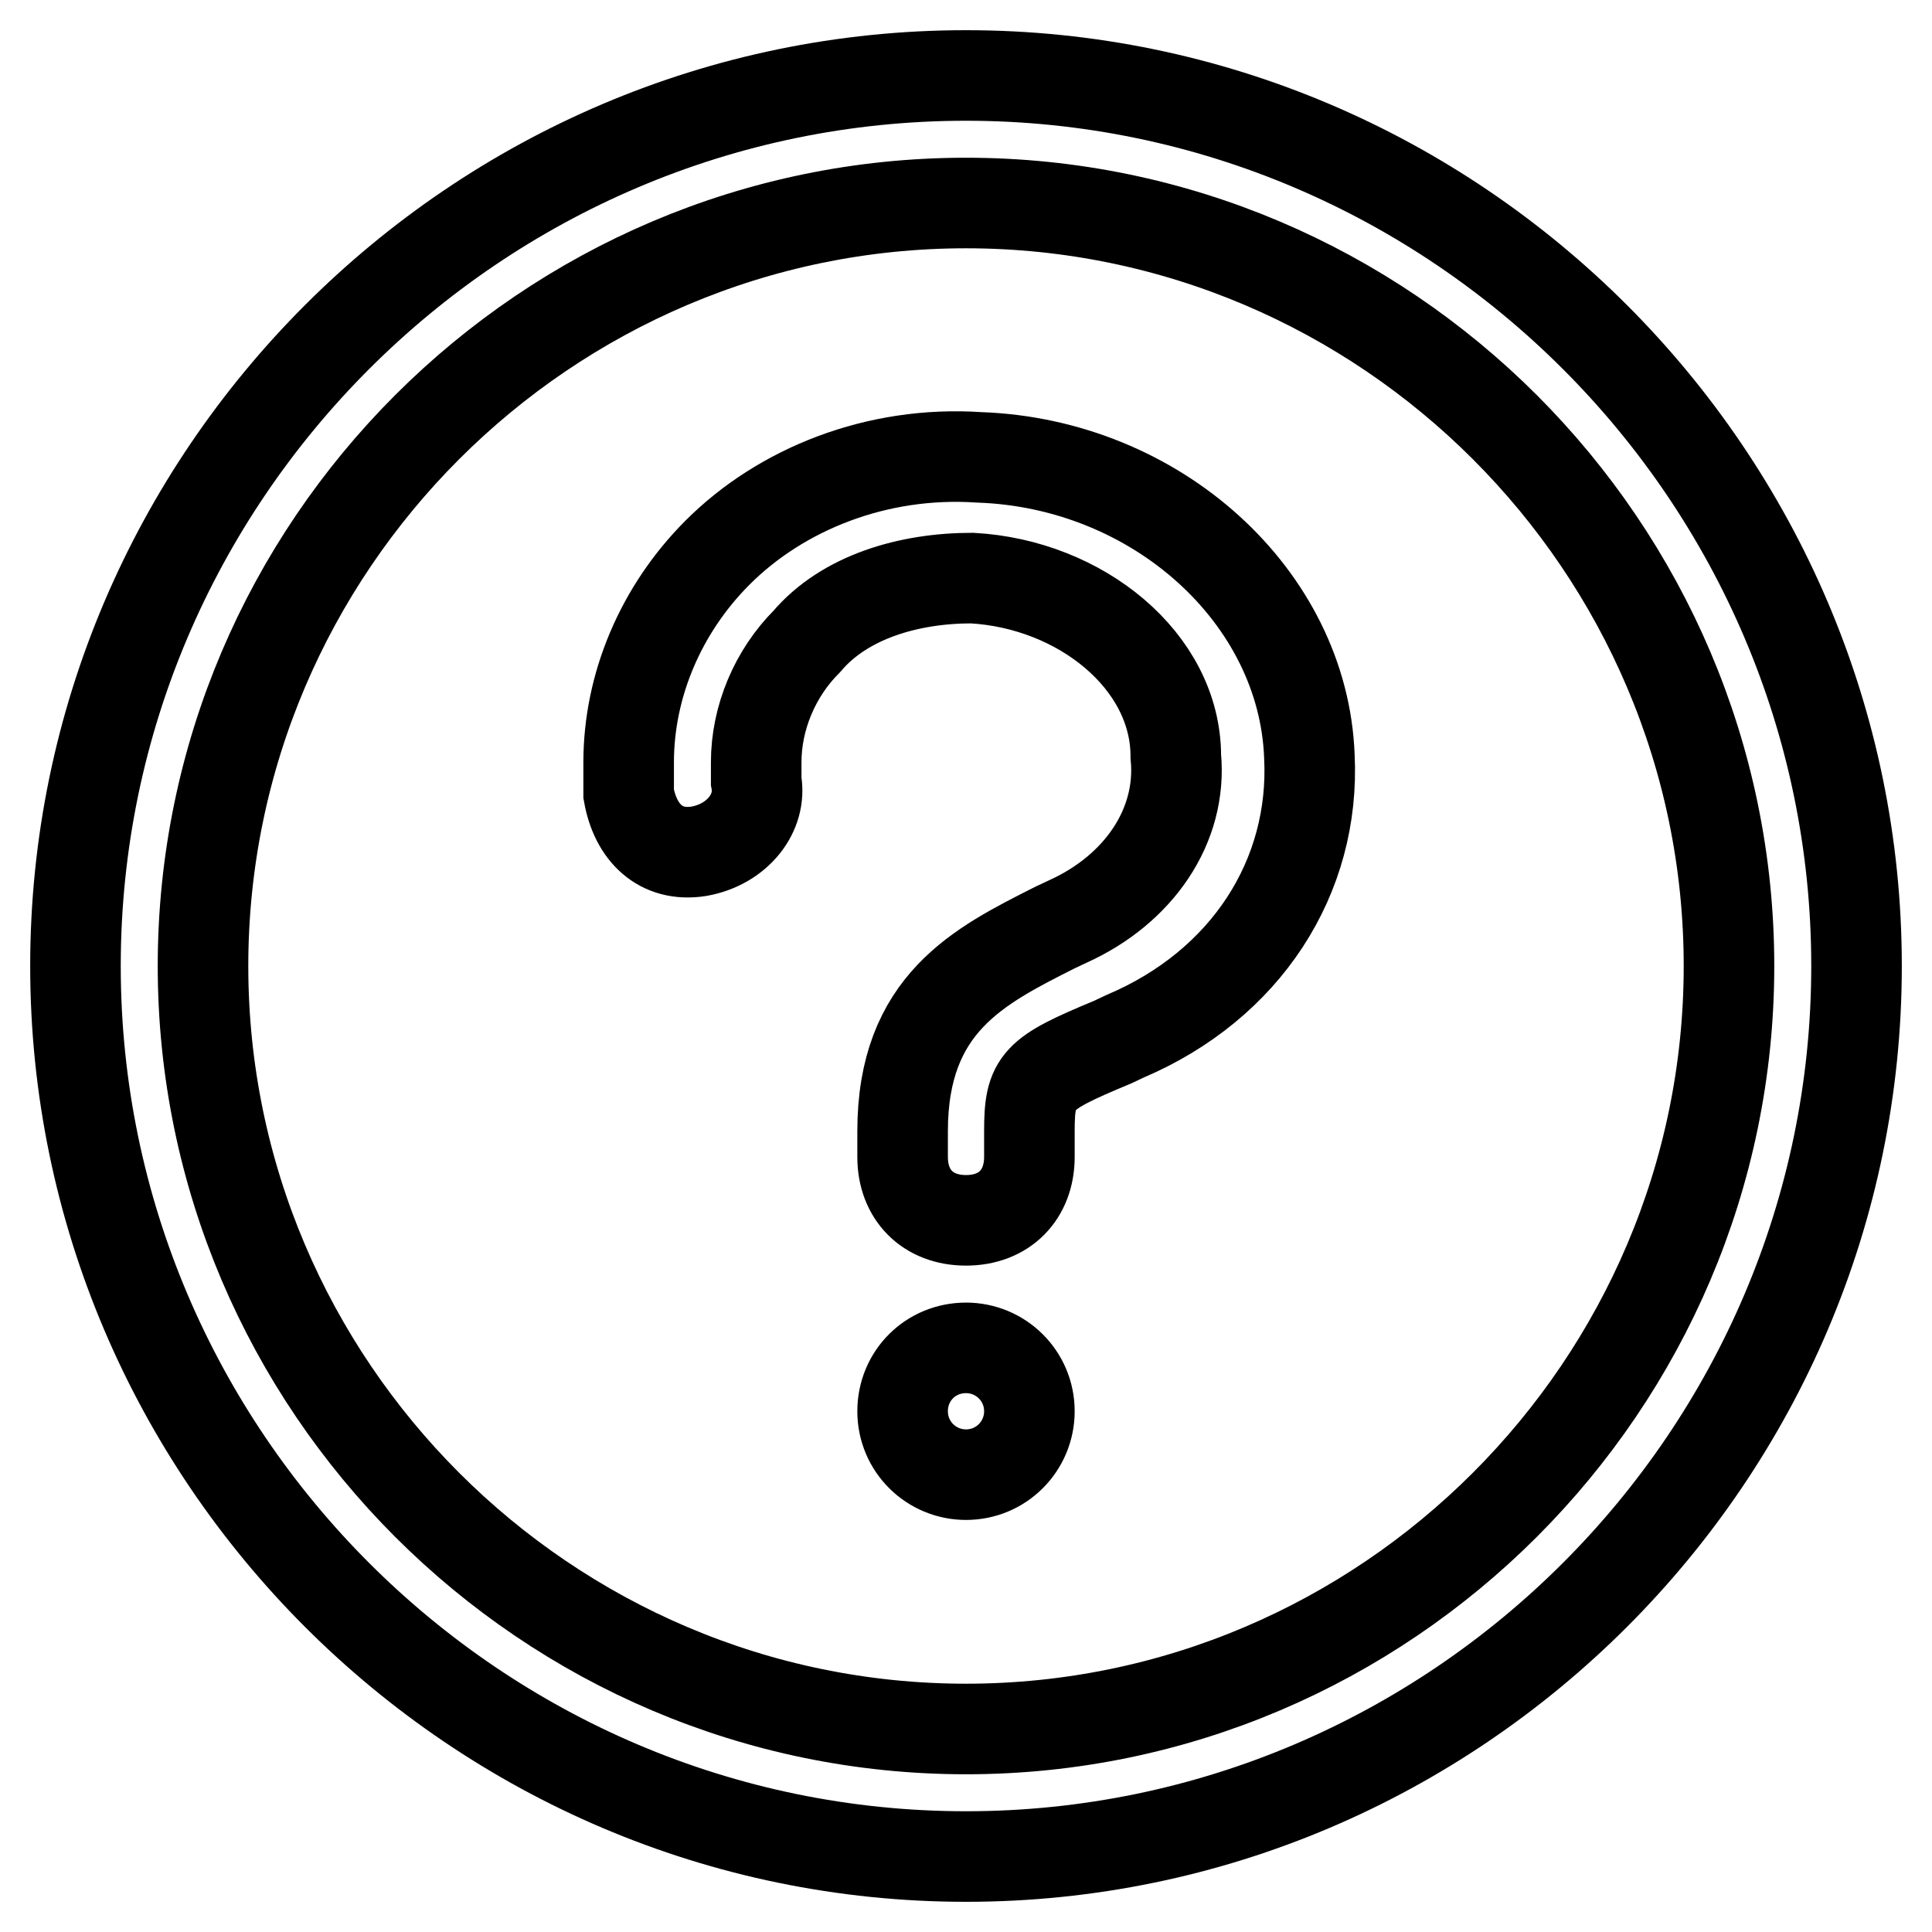
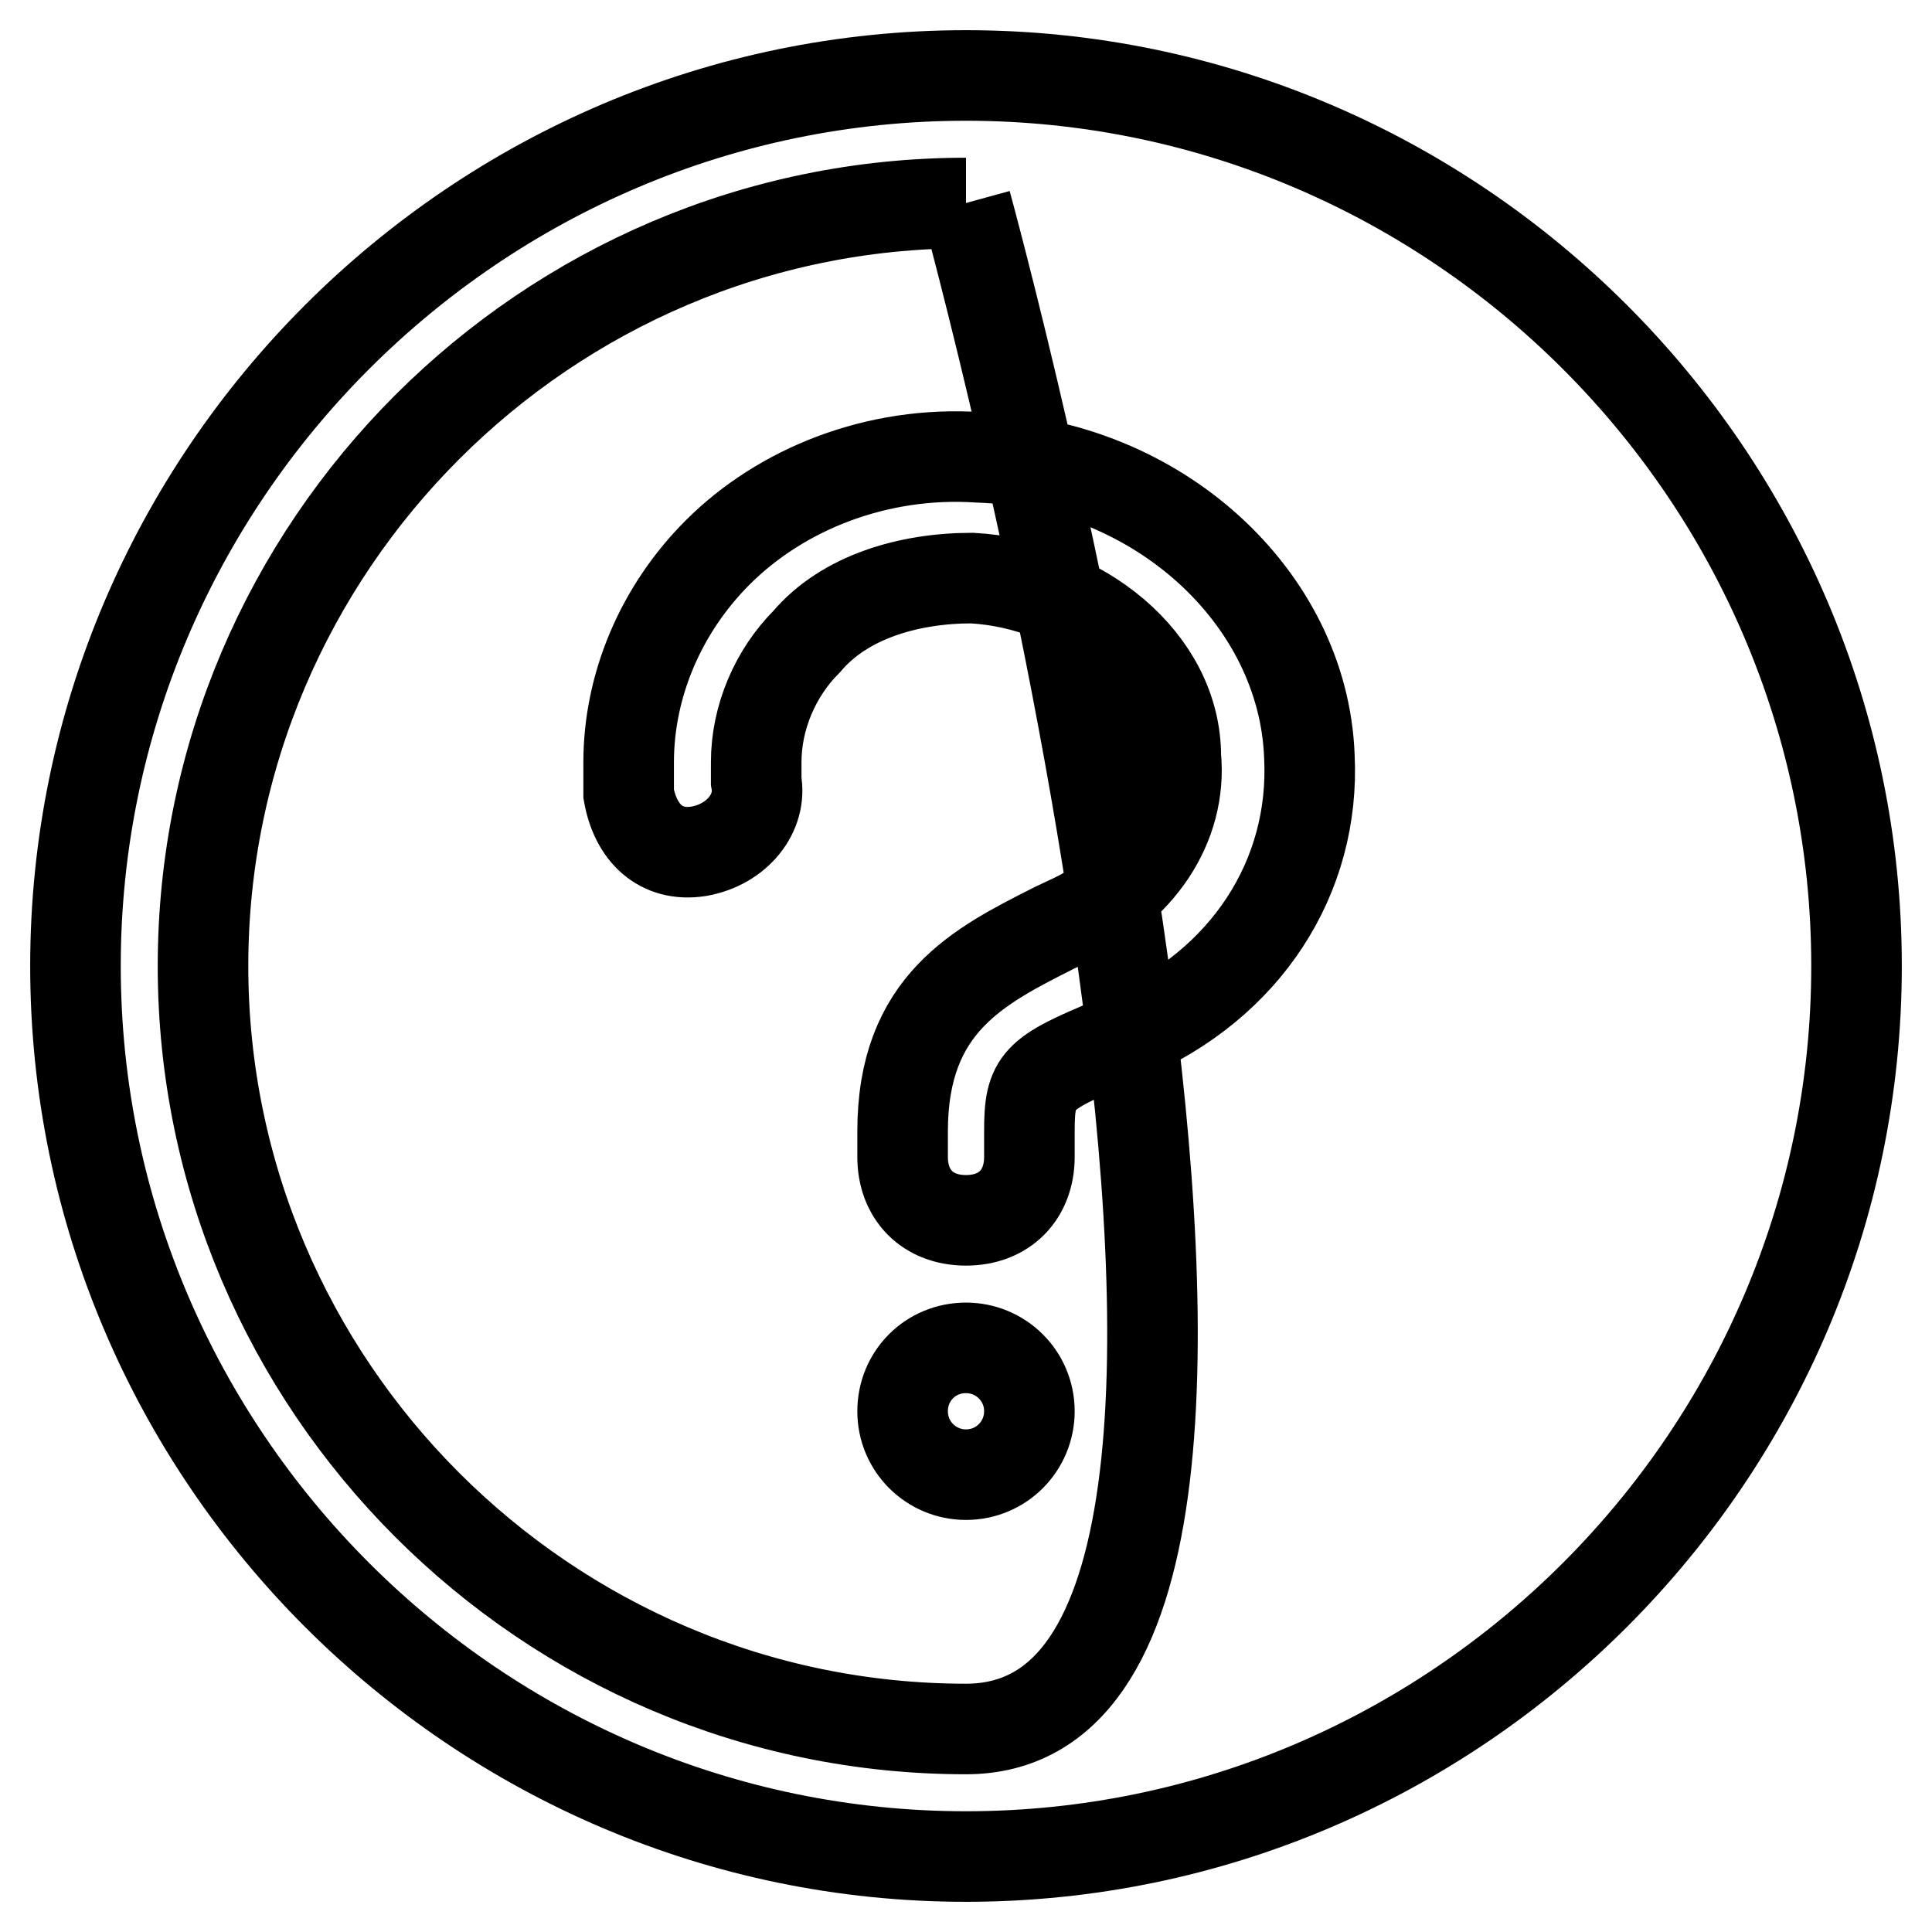
<svg xmlns="http://www.w3.org/2000/svg" version="1.1" x="0px" y="0px" viewBox="0 0 256 256" enable-background="new 0 0 256 256" xml:space="preserve">
  <g>
-     <path stroke-width="12" fill-opacity="0" stroke="#000000" d="M128,26.9c55.6,0,101.1,45.5,101.1,101.1S183.6,229.1,128,229.1S26.9,183.6,26.9,128S72.4,26.9,128,26.9  M128,10C63.1,10,10,63.1,10,128c0,64.9,53.1,118,118,118c64.9,0,118-53.1,118-118C246,63.1,192.9,10,128,10z M128,161.7 c-5.1,0-8.4-3.4-8.4-8.4v-3.4c0-16.9,10.1-21.9,20.2-27l1.7-0.8c9.3-4.2,15.2-12.6,14.3-21.9c0-12.6-12.6-22.8-27-23.6 c-8.4,0-16.9,2.5-21.9,8.4c-4.2,4.2-6.7,10.1-6.7,16v2.5c0.8,4.2-2.5,8.4-7.6,9.3c-5.1,0.8-8.4-2.5-9.3-7.6V101 c0-10.1,4.2-20.2,11.8-27.8c8.4-8.4,21.1-13.5,34.6-12.6c23.6,0.8,43,18.5,43.8,39.6c0.8,16-8.4,30.3-24.4,37.1l-1.7,0.8 c-10.1,4.2-11,5.1-11,11.8v3.4C136.4,158.3,133.1,161.7,128,161.7L128,161.7z M119.6,187c0,4.7,3.8,8.4,8.4,8.4 c4.7,0,8.4-3.8,8.4-8.4c0,0,0,0,0,0c0-4.7-3.8-8.4-8.4-8.4C123.3,178.6,119.6,182.3,119.6,187z" />
+     <path stroke-width="12" fill-opacity="0" stroke="#000000" d="M128,26.9S183.6,229.1,128,229.1S26.9,183.6,26.9,128S72.4,26.9,128,26.9  M128,10C63.1,10,10,63.1,10,128c0,64.9,53.1,118,118,118c64.9,0,118-53.1,118-118C246,63.1,192.9,10,128,10z M128,161.7 c-5.1,0-8.4-3.4-8.4-8.4v-3.4c0-16.9,10.1-21.9,20.2-27l1.7-0.8c9.3-4.2,15.2-12.6,14.3-21.9c0-12.6-12.6-22.8-27-23.6 c-8.4,0-16.9,2.5-21.9,8.4c-4.2,4.2-6.7,10.1-6.7,16v2.5c0.8,4.2-2.5,8.4-7.6,9.3c-5.1,0.8-8.4-2.5-9.3-7.6V101 c0-10.1,4.2-20.2,11.8-27.8c8.4-8.4,21.1-13.5,34.6-12.6c23.6,0.8,43,18.5,43.8,39.6c0.8,16-8.4,30.3-24.4,37.1l-1.7,0.8 c-10.1,4.2-11,5.1-11,11.8v3.4C136.4,158.3,133.1,161.7,128,161.7L128,161.7z M119.6,187c0,4.7,3.8,8.4,8.4,8.4 c4.7,0,8.4-3.8,8.4-8.4c0,0,0,0,0,0c0-4.7-3.8-8.4-8.4-8.4C123.3,178.6,119.6,182.3,119.6,187z" />
  </g>
</svg>